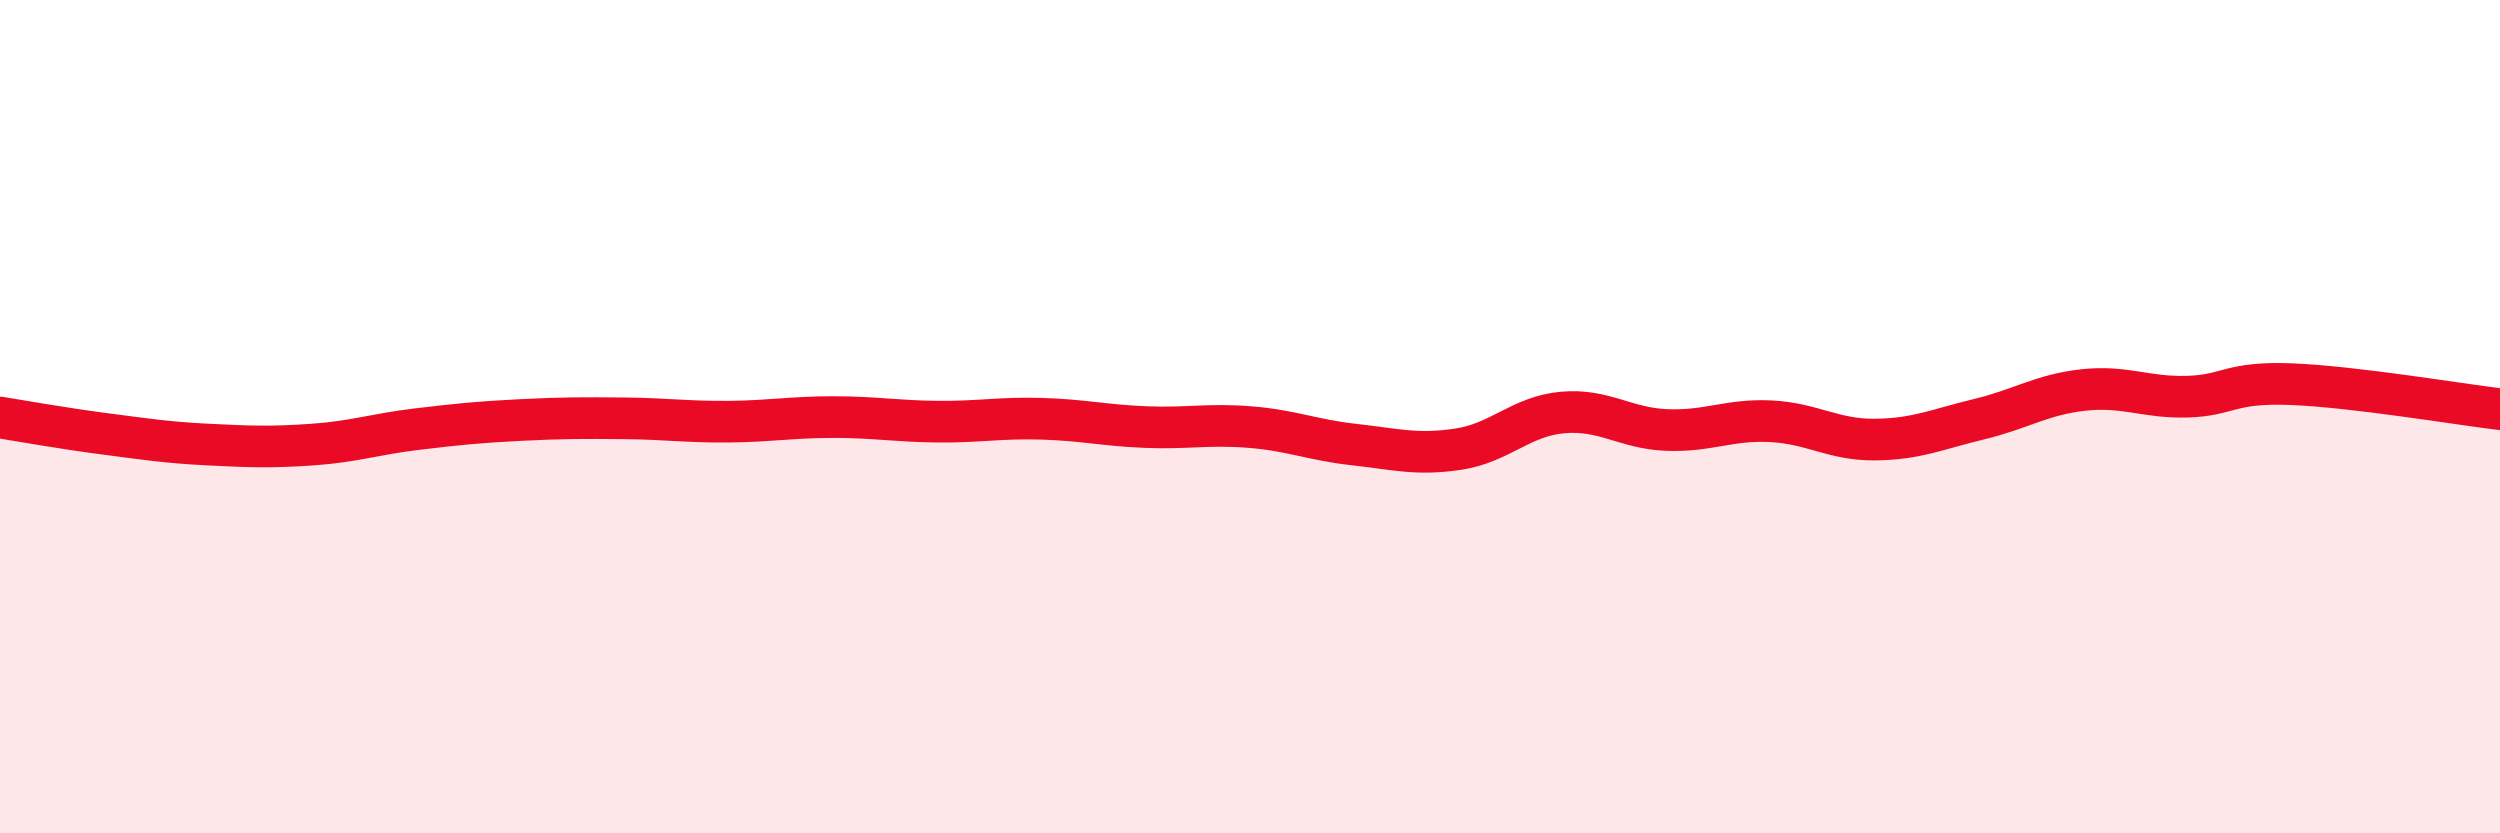
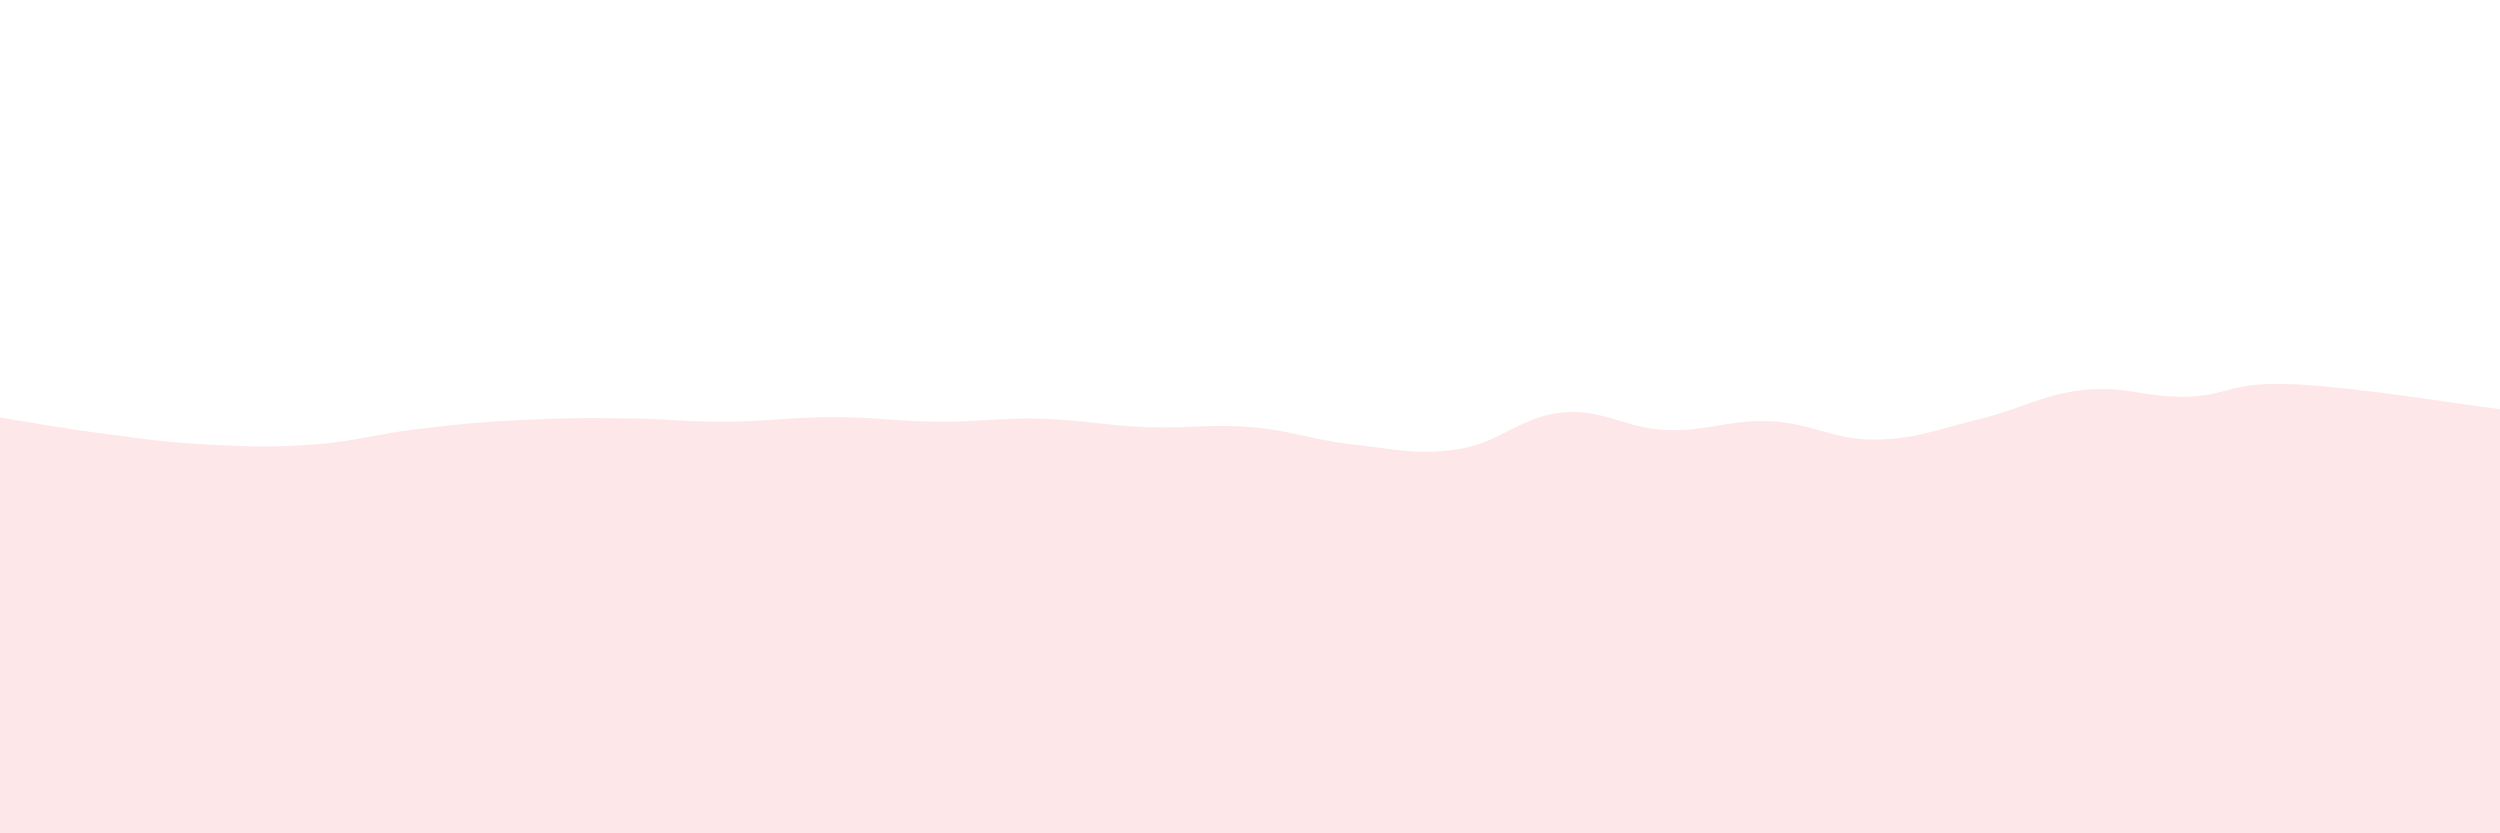
<svg xmlns="http://www.w3.org/2000/svg" width="60" height="20" viewBox="0 0 60 20">
  <path d="M 0,10.02 C 0.5,10.1 1.5,10.28 2.5,10.41 C 3.5,10.54 4,10.62 5,10.67 C 6,10.72 6.5,10.74 7.5,10.67 C 8.5,10.6 9,10.42 10,10.3 C 11,10.18 11.5,10.13 12.5,10.08 C 13.5,10.03 14,10.03 15,10.04 C 16,10.05 16.5,10.13 17.5,10.12 C 18.5,10.11 19,10.01 20,10.01 C 21,10.01 21.5,10.11 22.5,10.12 C 23.5,10.13 24,10.02 25,10.05 C 26,10.08 26.5,10.21 27.5,10.25 C 28.5,10.29 29,10.17 30,10.25 C 31,10.33 31.5,10.56 32.5,10.67 C 33.5,10.78 34,10.93 35,10.78 C 36,10.63 36.5,9.99 37.5,9.9 C 38.5,9.81 39,10.28 40,10.32 C 41,10.36 41.5,10.06 42.5,10.11 C 43.5,10.16 44,10.56 45,10.55 C 46,10.54 46.5,10.3 47.5,10.06 C 48.5,9.82 49,9.47 50,9.36 C 51,9.25 51.5,9.55 52.5,9.52 C 53.5,9.49 53.5,9.16 55,9.22 C 56.5,9.28 59,9.7 60,9.82L60 20L0 20Z" fill="#EB0A25" opacity="0.1" stroke-linecap="round" stroke-linejoin="round" />
-   <path d="M 0,10.02 C 0.5,10.1 1.5,10.28 2.5,10.41 C 3.5,10.54 4,10.62 5,10.67 C 6,10.72 6.5,10.74 7.5,10.67 C 8.5,10.6 9,10.42 10,10.3 C 11,10.18 11.5,10.13 12.5,10.08 C 13.5,10.03 14,10.03 15,10.04 C 16,10.05 16.5,10.13 17.5,10.12 C 18.5,10.11 19,10.01 20,10.01 C 21,10.01 21.5,10.11 22.5,10.12 C 23.5,10.13 24,10.02 25,10.05 C 26,10.08 26.5,10.21 27.5,10.25 C 28.5,10.29 29,10.17 30,10.25 C 31,10.33 31.5,10.56 32.5,10.67 C 33.5,10.78 34,10.93 35,10.78 C 36,10.63 36.5,9.99 37.5,9.9 C 38.5,9.81 39,10.28 40,10.32 C 41,10.36 41.5,10.06 42.5,10.11 C 43.5,10.16 44,10.56 45,10.55 C 46,10.54 46.5,10.3 47.5,10.06 C 48.5,9.82 49,9.47 50,9.36 C 51,9.25 51.5,9.55 52.5,9.52 C 53.5,9.49 53.5,9.16 55,9.22 C 56.5,9.28 59,9.7 60,9.82" stroke="#EB0A25" stroke-width="1" fill="none" stroke-linecap="round" stroke-linejoin="round" />
</svg>